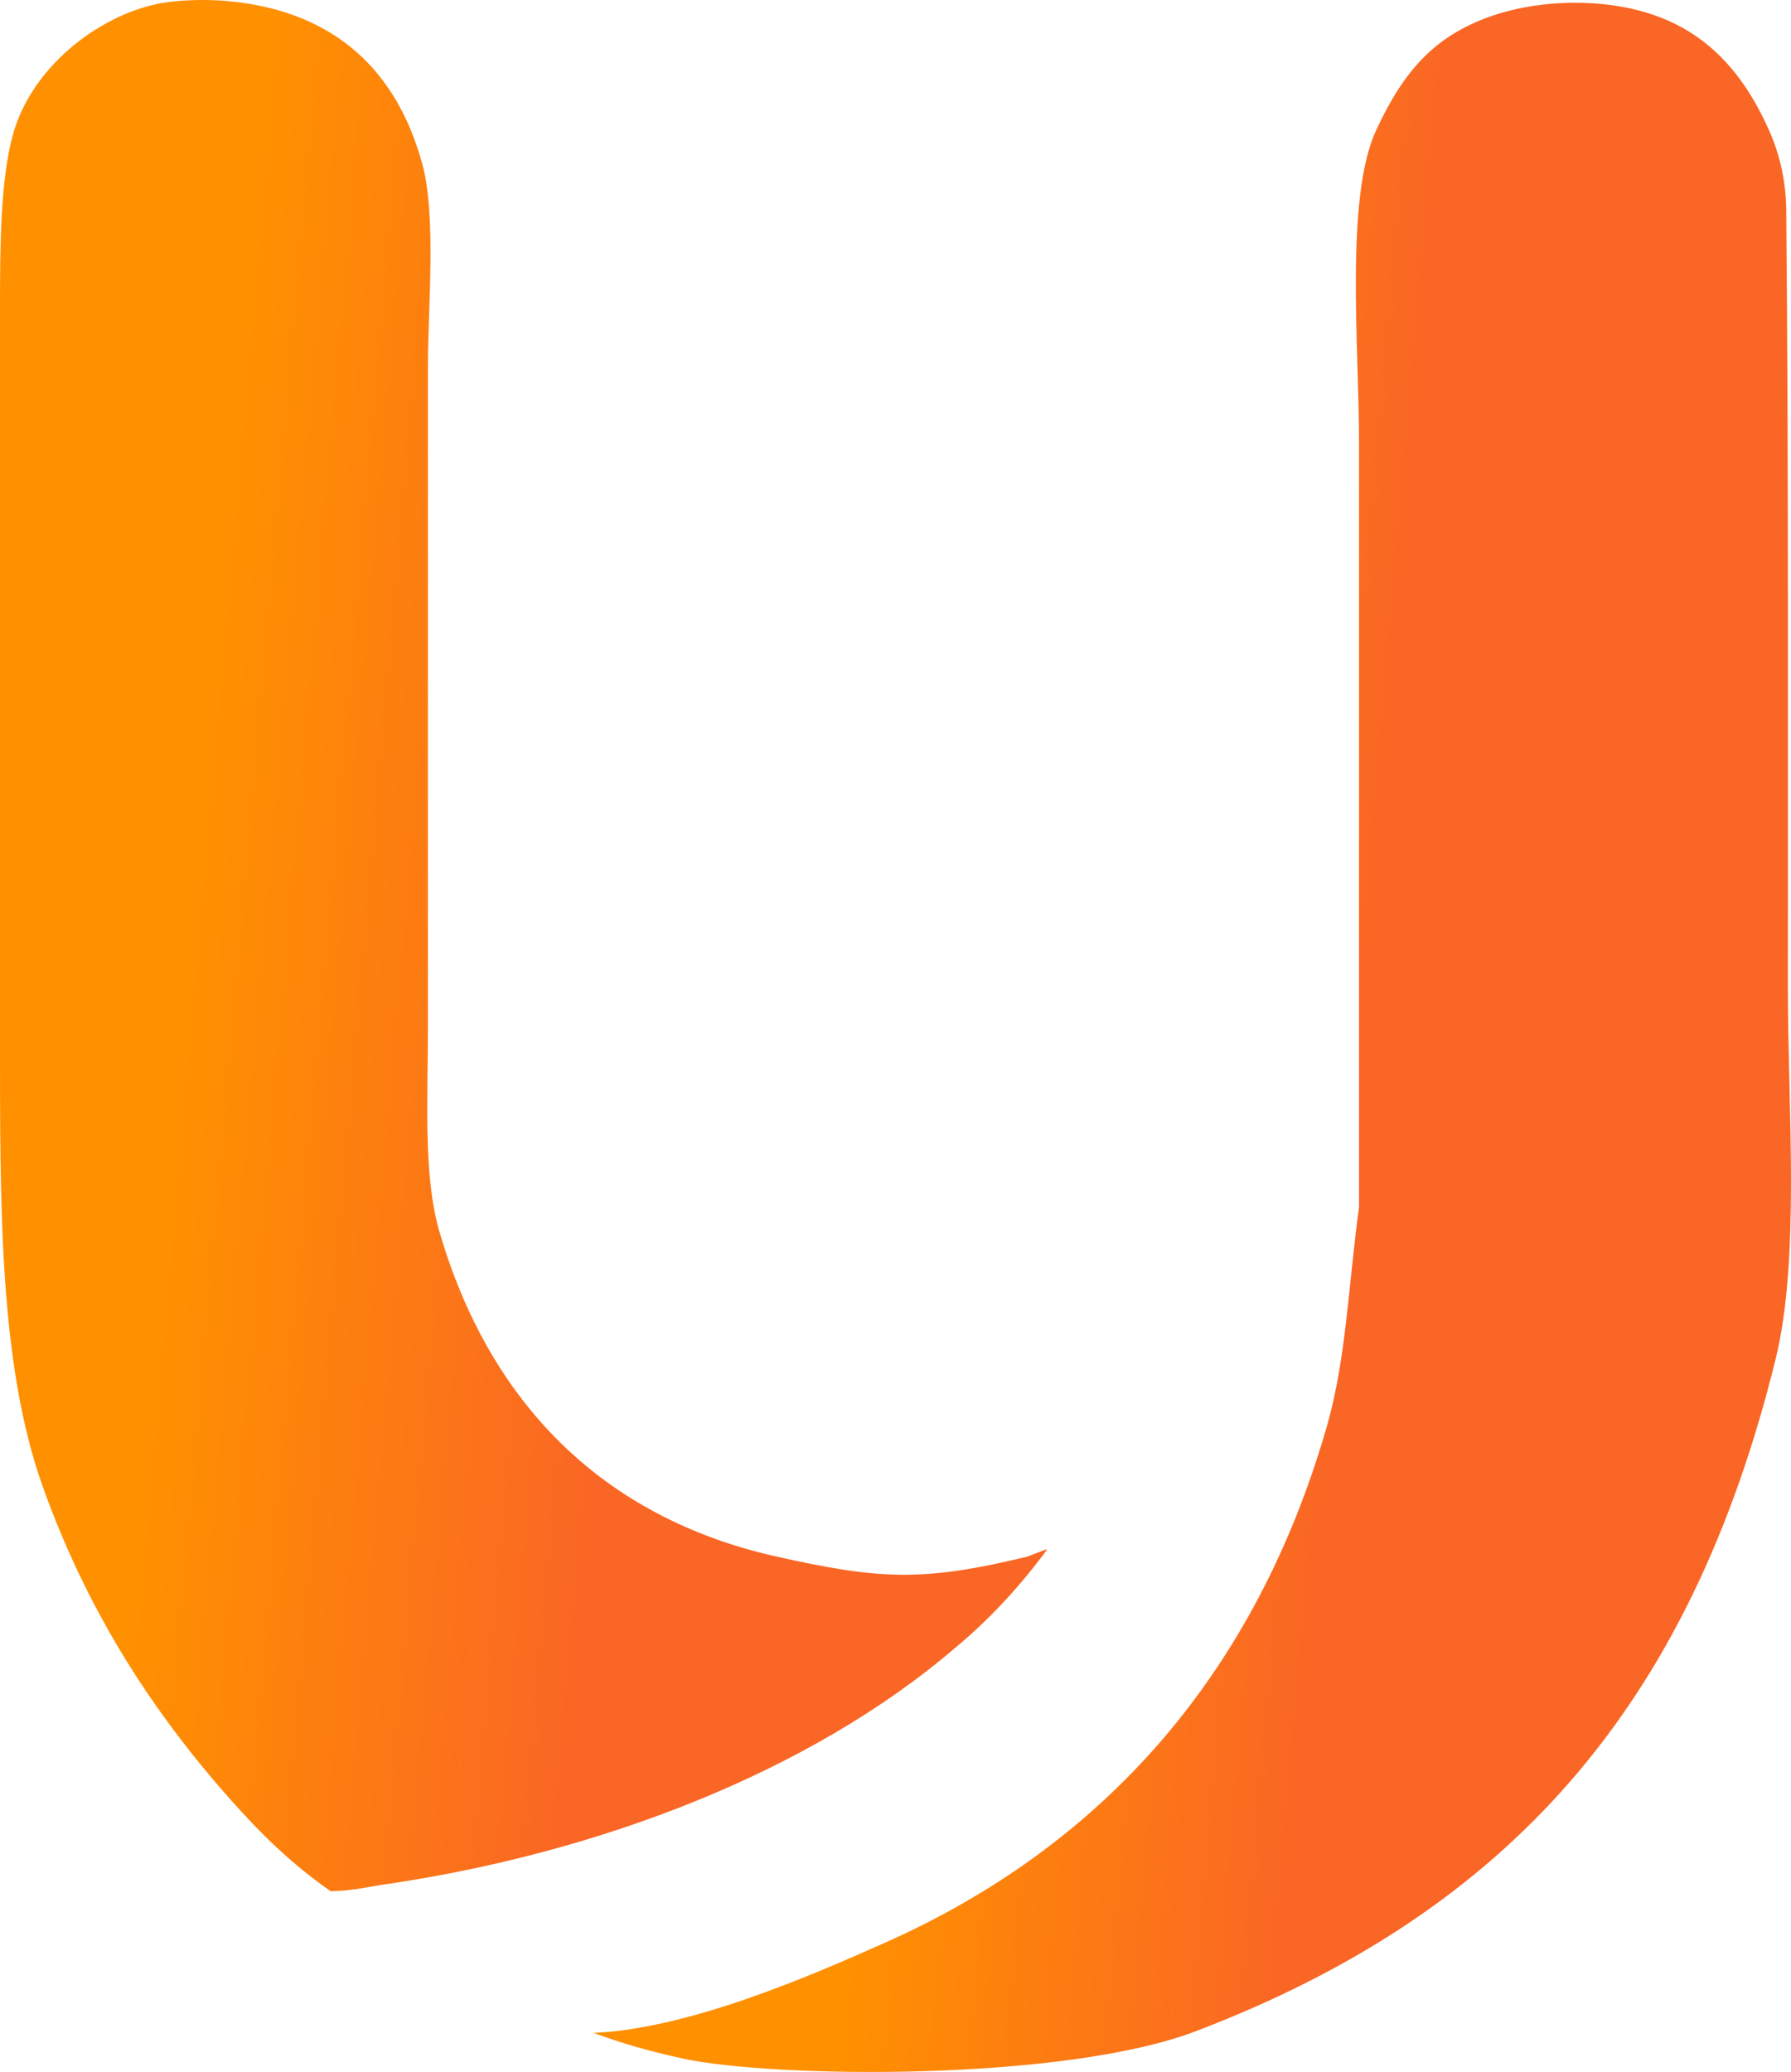
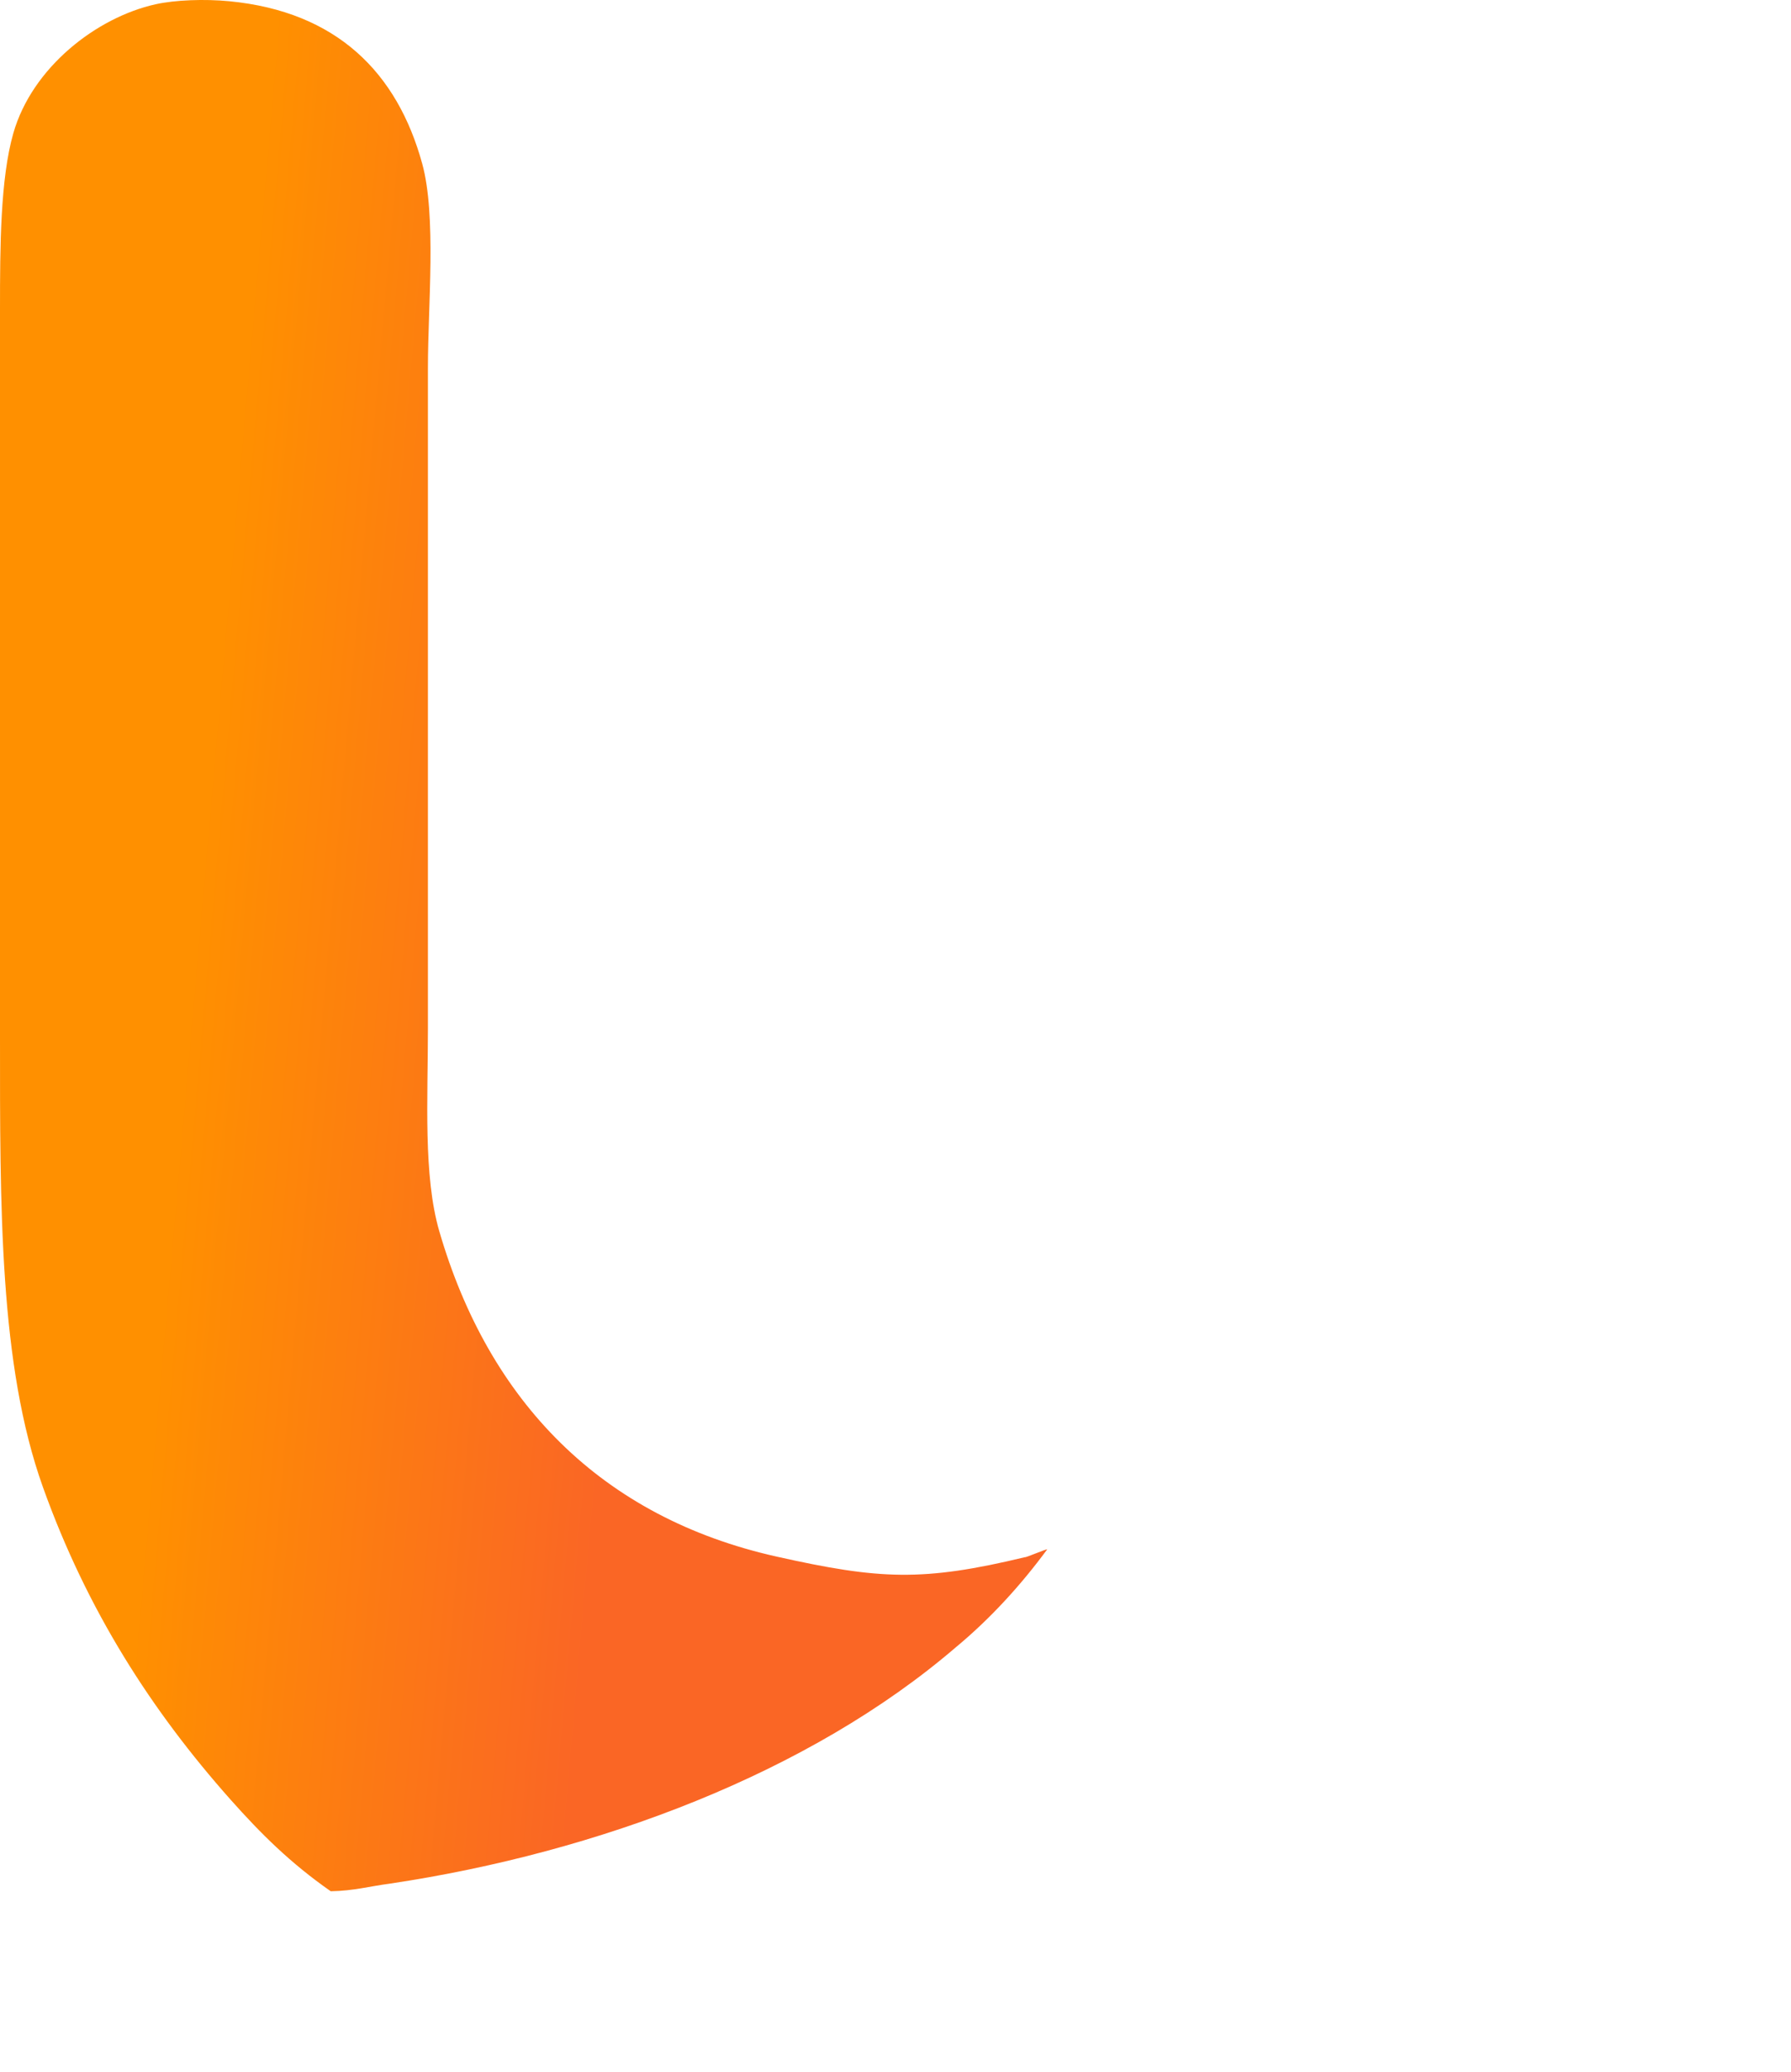
<svg xmlns="http://www.w3.org/2000/svg" xmlns:xlink="http://www.w3.org/1999/xlink" id="Layer_2" data-name="Layer 2" viewBox="0 0 452.02 522.71">
  <defs>
    <style>
      .cls-1 {
        fill: url(#linear-gradient);
      }

      .cls-1, .cls-2 {
        fill-rule: evenodd;
        stroke-width: 0px;
      }

      .cls-2 {
        fill: url(#linear-gradient-2);
      }
    </style>
    <linearGradient id="linear-gradient" x1="-15.13" y1="231.22" x2="276.03" y2="256.69" gradientUnits="userSpaceOnUse">
      <stop offset=".22" stop-color="#ff9000" />
      <stop offset=".61" stop-color="#fa6625" />
    </linearGradient>
    <linearGradient id="linear-gradient-2" x1="172.76" y1="250.44" x2="455.34" y2="275.17" xlink:href="#linear-gradient" />
  </defs>
  <g id="Layer_2-2" data-name="Layer 2">
    <g>
      <path class="cls-1" d="m39.26,1.08C44.2-.02,51.65-.29,57.86.31c27.15,2.62,42.39,18.01,48.7,40.98,3.62,13.18,1.44,35.96,1.44,51.47,0,55.56,0,111.13,0,166.69,0,17.78-1.21,37.2,2.89,51.23,12.51,42.92,40.89,72.14,85.15,82.02,25.96,5.8,36.85,6.34,62.64.14.1.18,5.51-2.15,5.61-1.96-6.61,8.98-14.31,17.44-23.03,24.67-36.91,31.71-90.28,51.79-142.88,59.65-4.97.64-9.08,1.82-14.91,1.92-10.2-7.12-17.64-14.53-25.26-23.09-19.9-22.38-36.22-47.68-47.39-78.9C-.2,344.33,0,304.49,0,261.62V77.85c0-15.6.08-32.78,3.37-44.26C8.12,17.02,24.33,4.4,39.26,1.08Z" />
-       <path class="cls-2" d="m408.14,1.51c19.9,3.14,31.05,14.93,38.43,31.56,2.79,6.3,4.19,13.14,4.25,20.04.6,65.56.4,131.13.42,196.7,0,29.9,3.11,67.82-3.12,93.12-21.57,87.56-67.42,139.35-146.16,169.44-33.71,12.88-107.13,11.85-129.6,6.96-8.36-1.82-15.36-3.82-22.56-6.48,24.15-1.03,55.07-14.51,73.68-22.8,55.27-24.61,93.45-67.98,111.36-130.08,4.92-17.05,5.42-35.31,8.16-55.44h0s0-192.96,0-192.96c0-24.26-3.57-61.65,4.32-78.72,7.07-15.28,14.82-23.34,27.43-28.19,10.17-3.92,22.63-4.85,33.39-3.15Z" />
    </g>
  </g>
</svg>